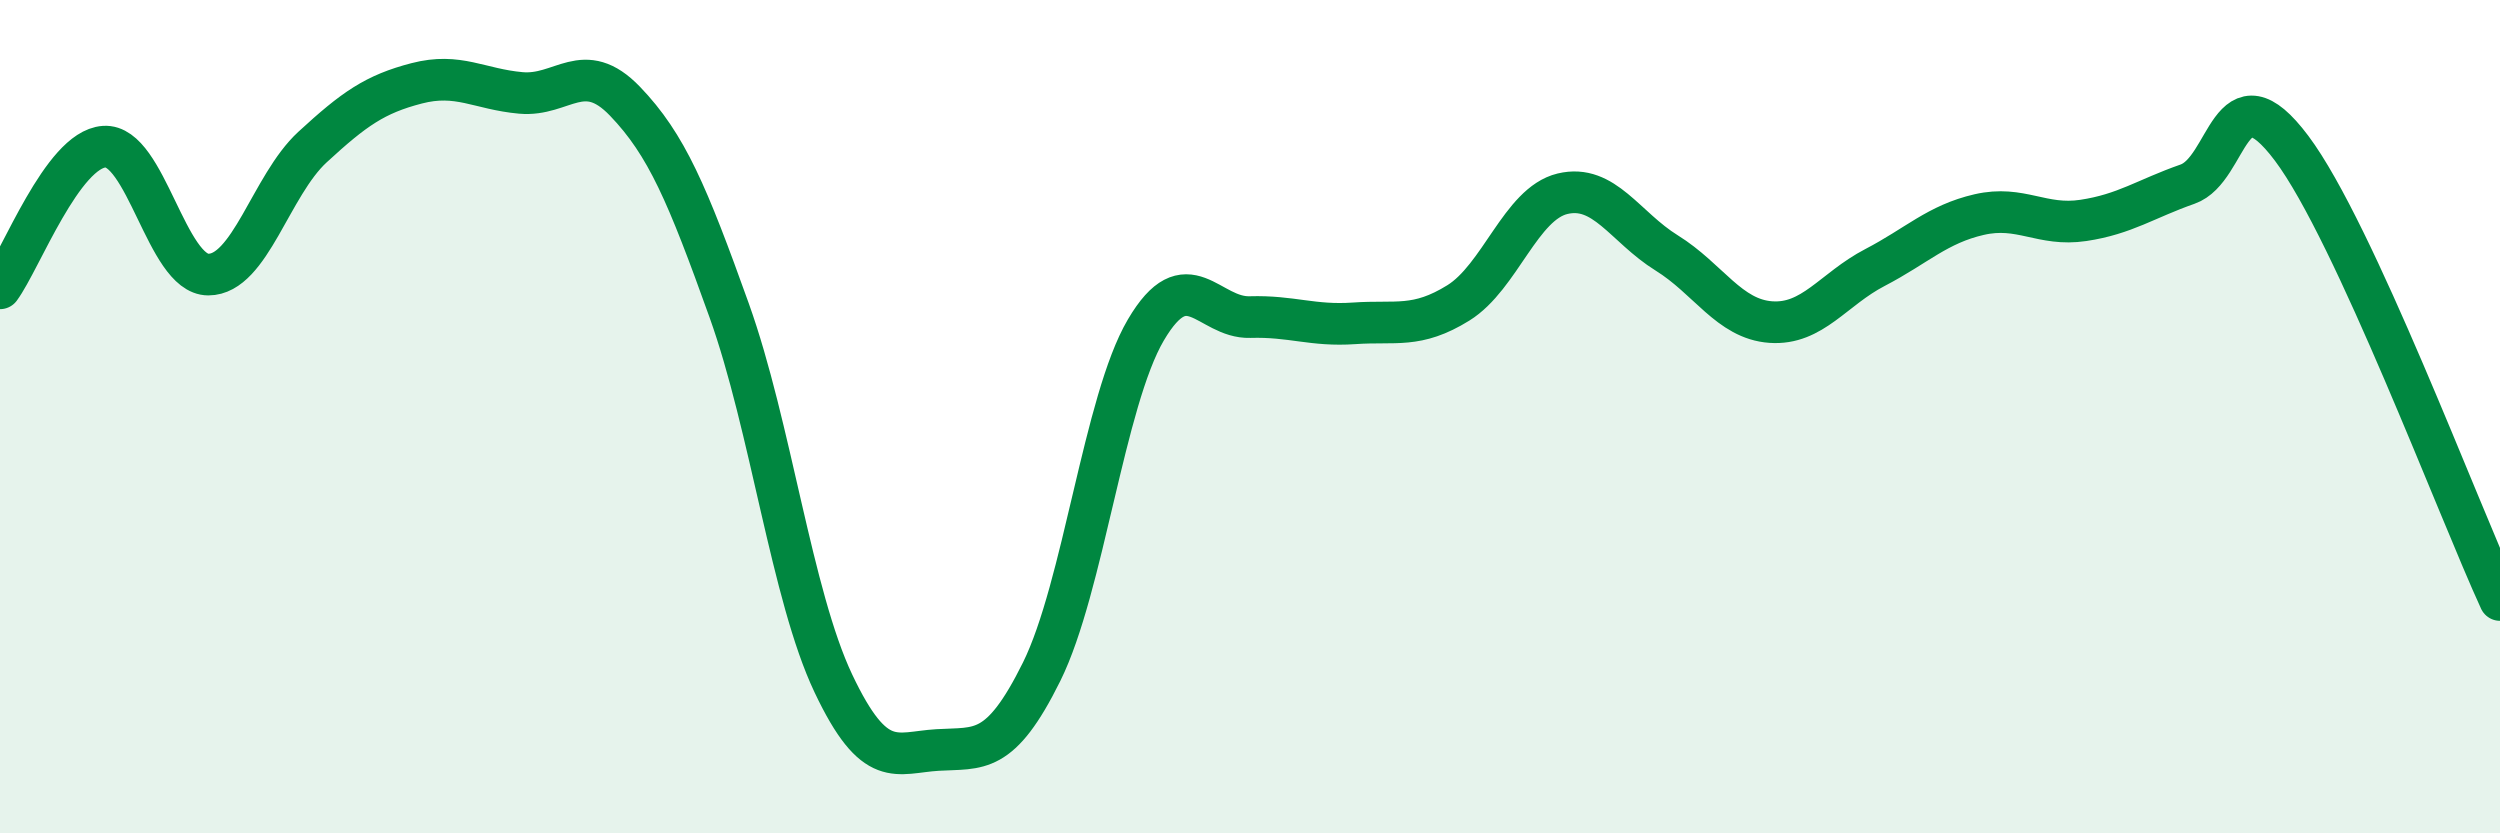
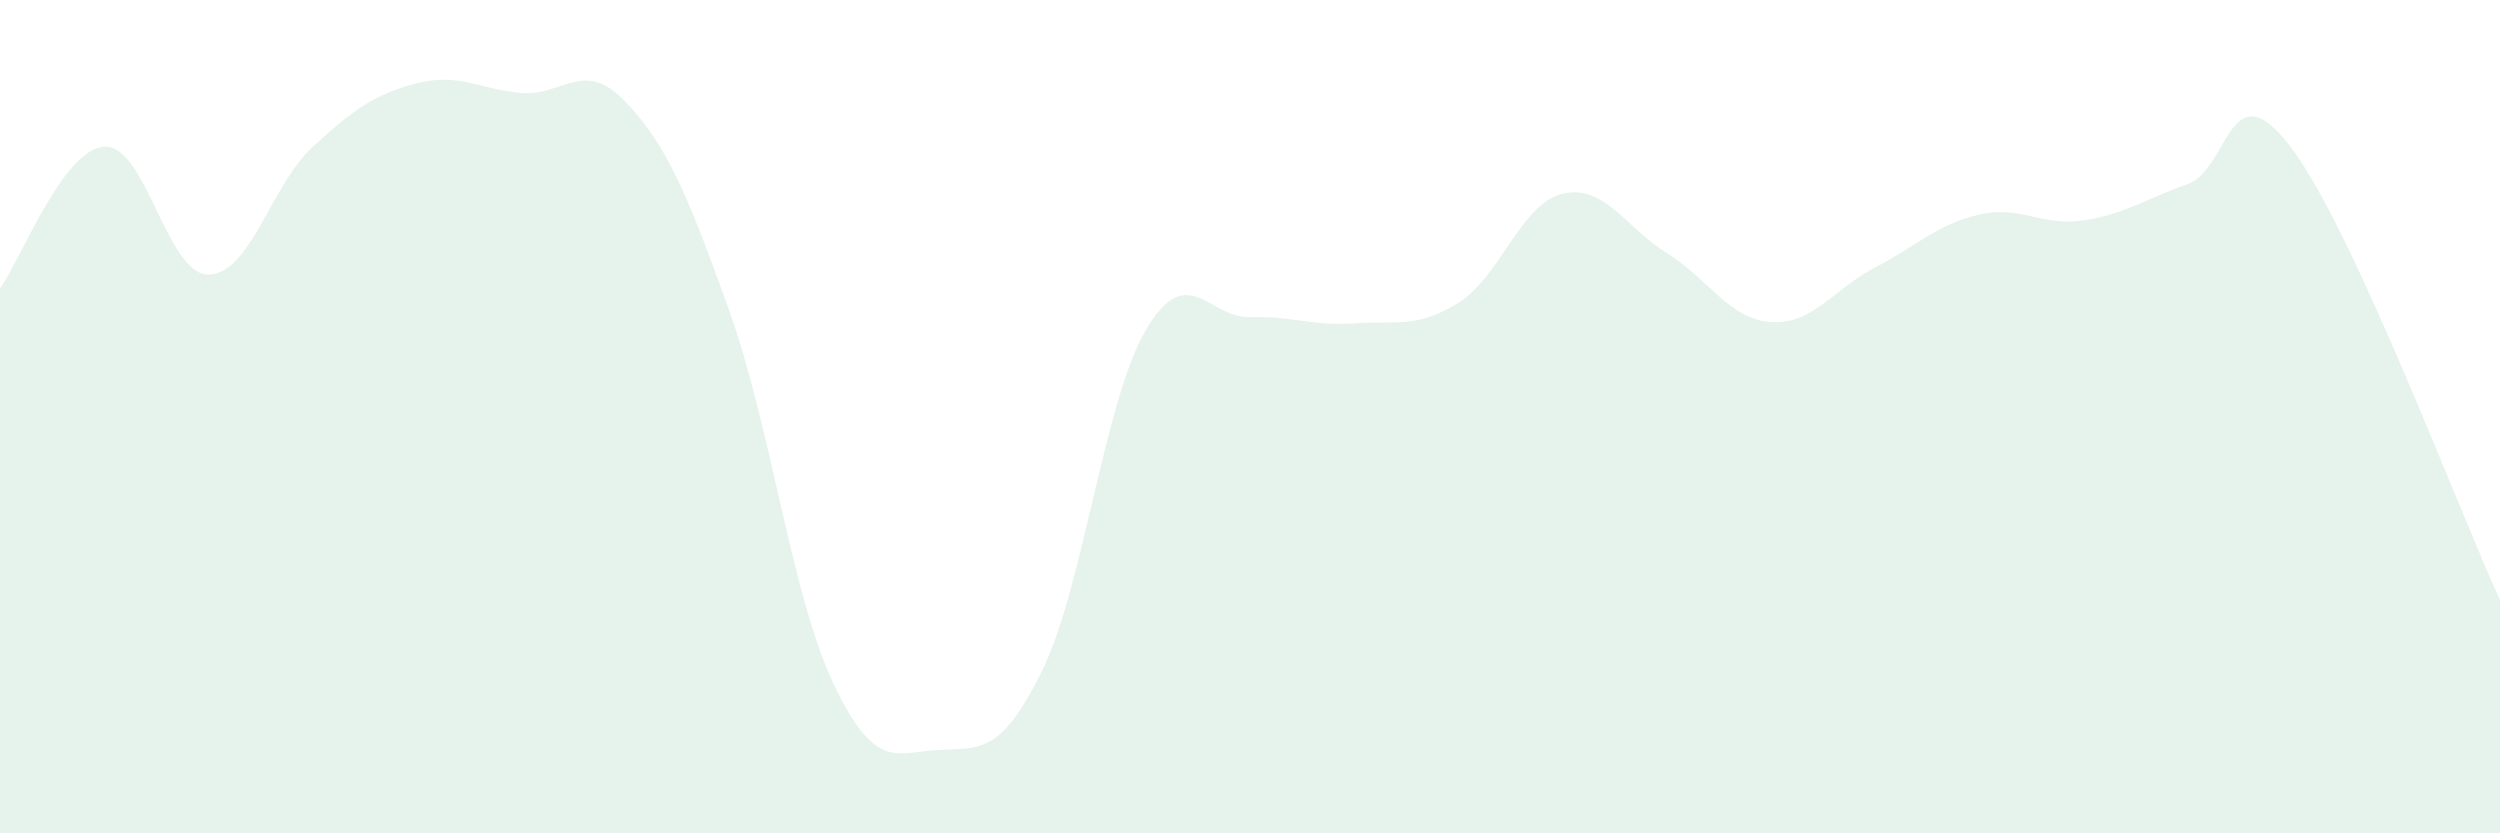
<svg xmlns="http://www.w3.org/2000/svg" width="60" height="20" viewBox="0 0 60 20">
  <path d="M 0,6.92 C 0.5,6.24 1.5,3.59 2.5,3.52 C 3.5,3.45 4,6.59 5,6.59 C 6,6.59 6.5,4.45 7.5,3.53 C 8.5,2.61 9,2.26 10,2 C 11,1.74 11.5,2.14 12.5,2.23 C 13.5,2.32 14,1.39 15,2.43 C 16,3.47 16.5,4.66 17.5,7.45 C 18.5,10.24 19,14.29 20,16.4 C 21,18.51 21.5,18.06 22.5,18 C 23.5,17.94 24,18.14 25,16.12 C 26,14.1 26.5,9.62 27.5,7.92 C 28.5,6.22 29,7.64 30,7.61 C 31,7.58 31.5,7.83 32.5,7.76 C 33.5,7.69 34,7.89 35,7.27 C 36,6.65 36.5,4.89 37.5,4.65 C 38.5,4.41 39,5.45 40,6.07 C 41,6.69 41.5,7.66 42.5,7.73 C 43.5,7.8 44,6.94 45,6.42 C 46,5.9 46.5,5.38 47.5,5.15 C 48.5,4.92 49,5.44 50,5.29 C 51,5.14 51.5,4.77 52.5,4.42 C 53.5,4.07 53.5,1.56 55,3.56 C 56.5,5.56 59,12.23 60,14.4L60 20L0 20Z" fill="#008740" opacity="0.1" stroke-linecap="round" stroke-linejoin="round" />
-   <path d="M 0,6.92 C 0.5,6.24 1.5,3.59 2.5,3.52 C 3.5,3.45 4,6.59 5,6.59 C 6,6.59 6.5,4.45 7.5,3.53 C 8.5,2.61 9,2.26 10,2 C 11,1.74 11.5,2.14 12.5,2.23 C 13.5,2.32 14,1.39 15,2.43 C 16,3.47 16.5,4.66 17.5,7.45 C 18.5,10.24 19,14.29 20,16.4 C 21,18.51 21.5,18.06 22.5,18 C 23.5,17.94 24,18.14 25,16.12 C 26,14.1 26.5,9.62 27.5,7.92 C 28.5,6.22 29,7.64 30,7.61 C 31,7.58 31.5,7.83 32.5,7.76 C 33.5,7.69 34,7.89 35,7.27 C 36,6.65 36.5,4.89 37.5,4.65 C 38.5,4.41 39,5.45 40,6.07 C 41,6.69 41.5,7.66 42.5,7.73 C 43.5,7.8 44,6.94 45,6.42 C 46,5.9 46.5,5.38 47.5,5.15 C 48.5,4.92 49,5.44 50,5.29 C 51,5.14 51.5,4.77 52.5,4.42 C 53.5,4.07 53.5,1.56 55,3.56 C 56.5,5.56 59,12.23 60,14.4" stroke="#008740" stroke-width="1" fill="none" stroke-linecap="round" stroke-linejoin="round" />
</svg>